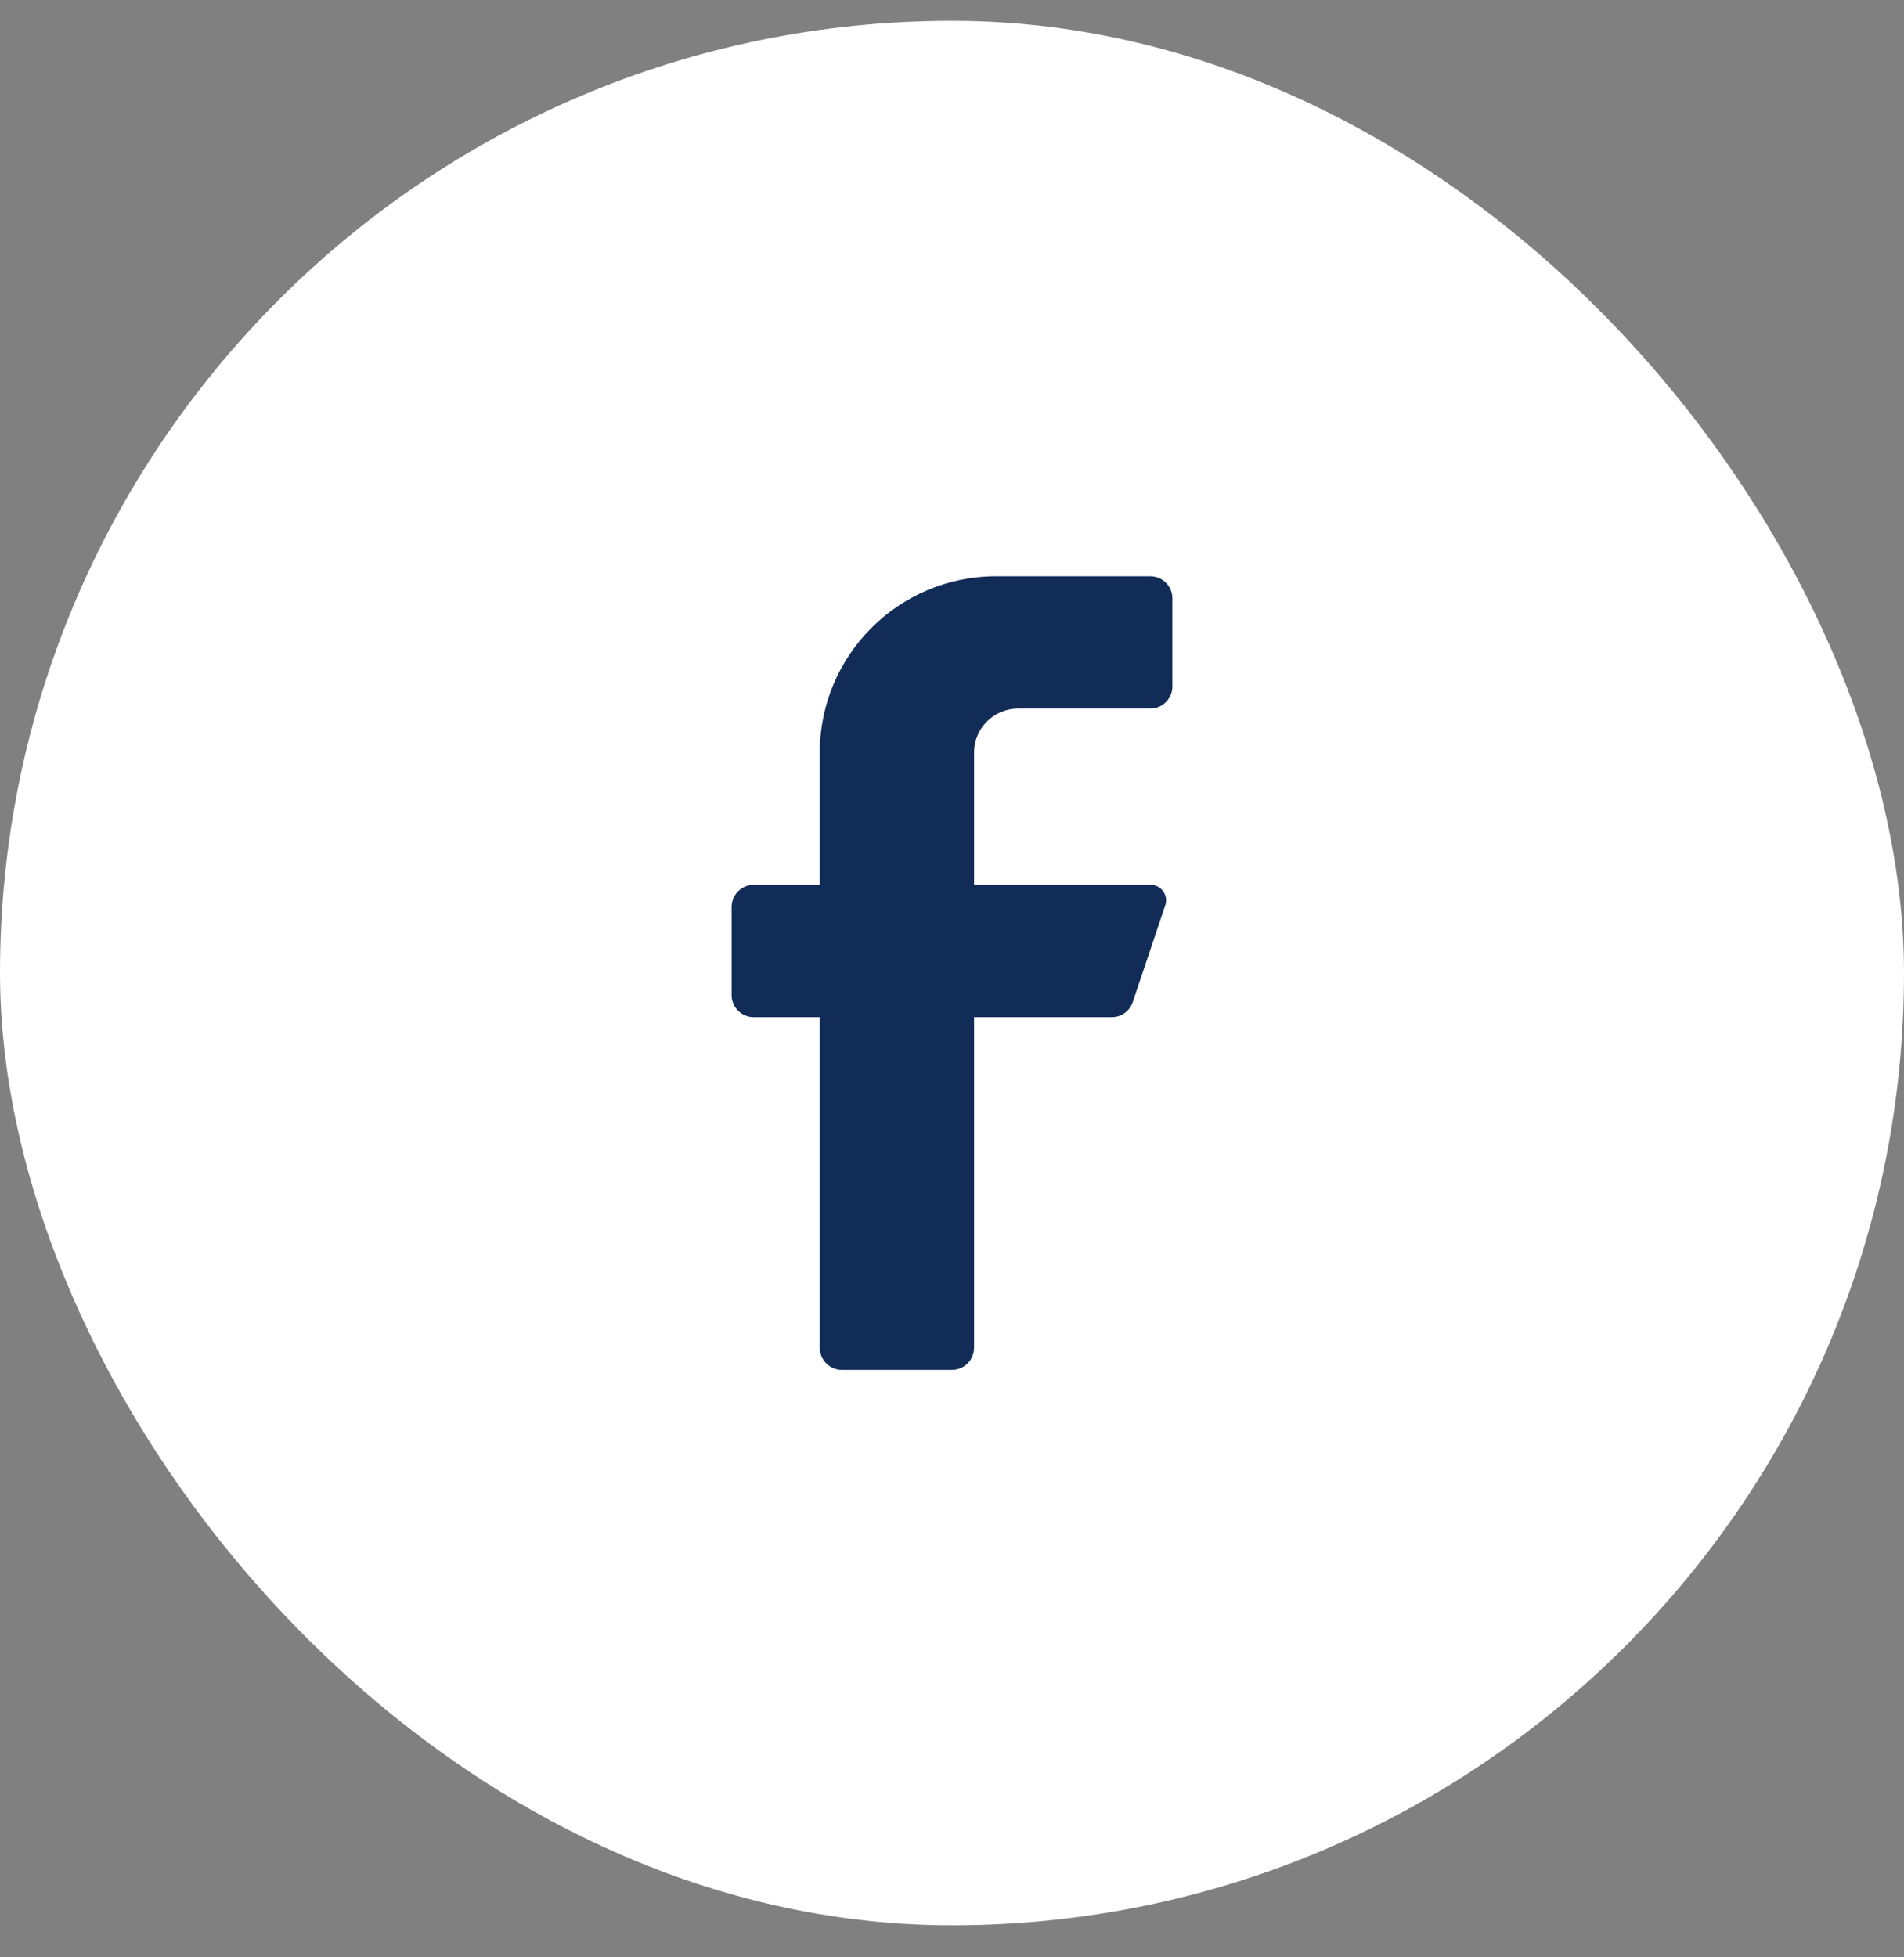
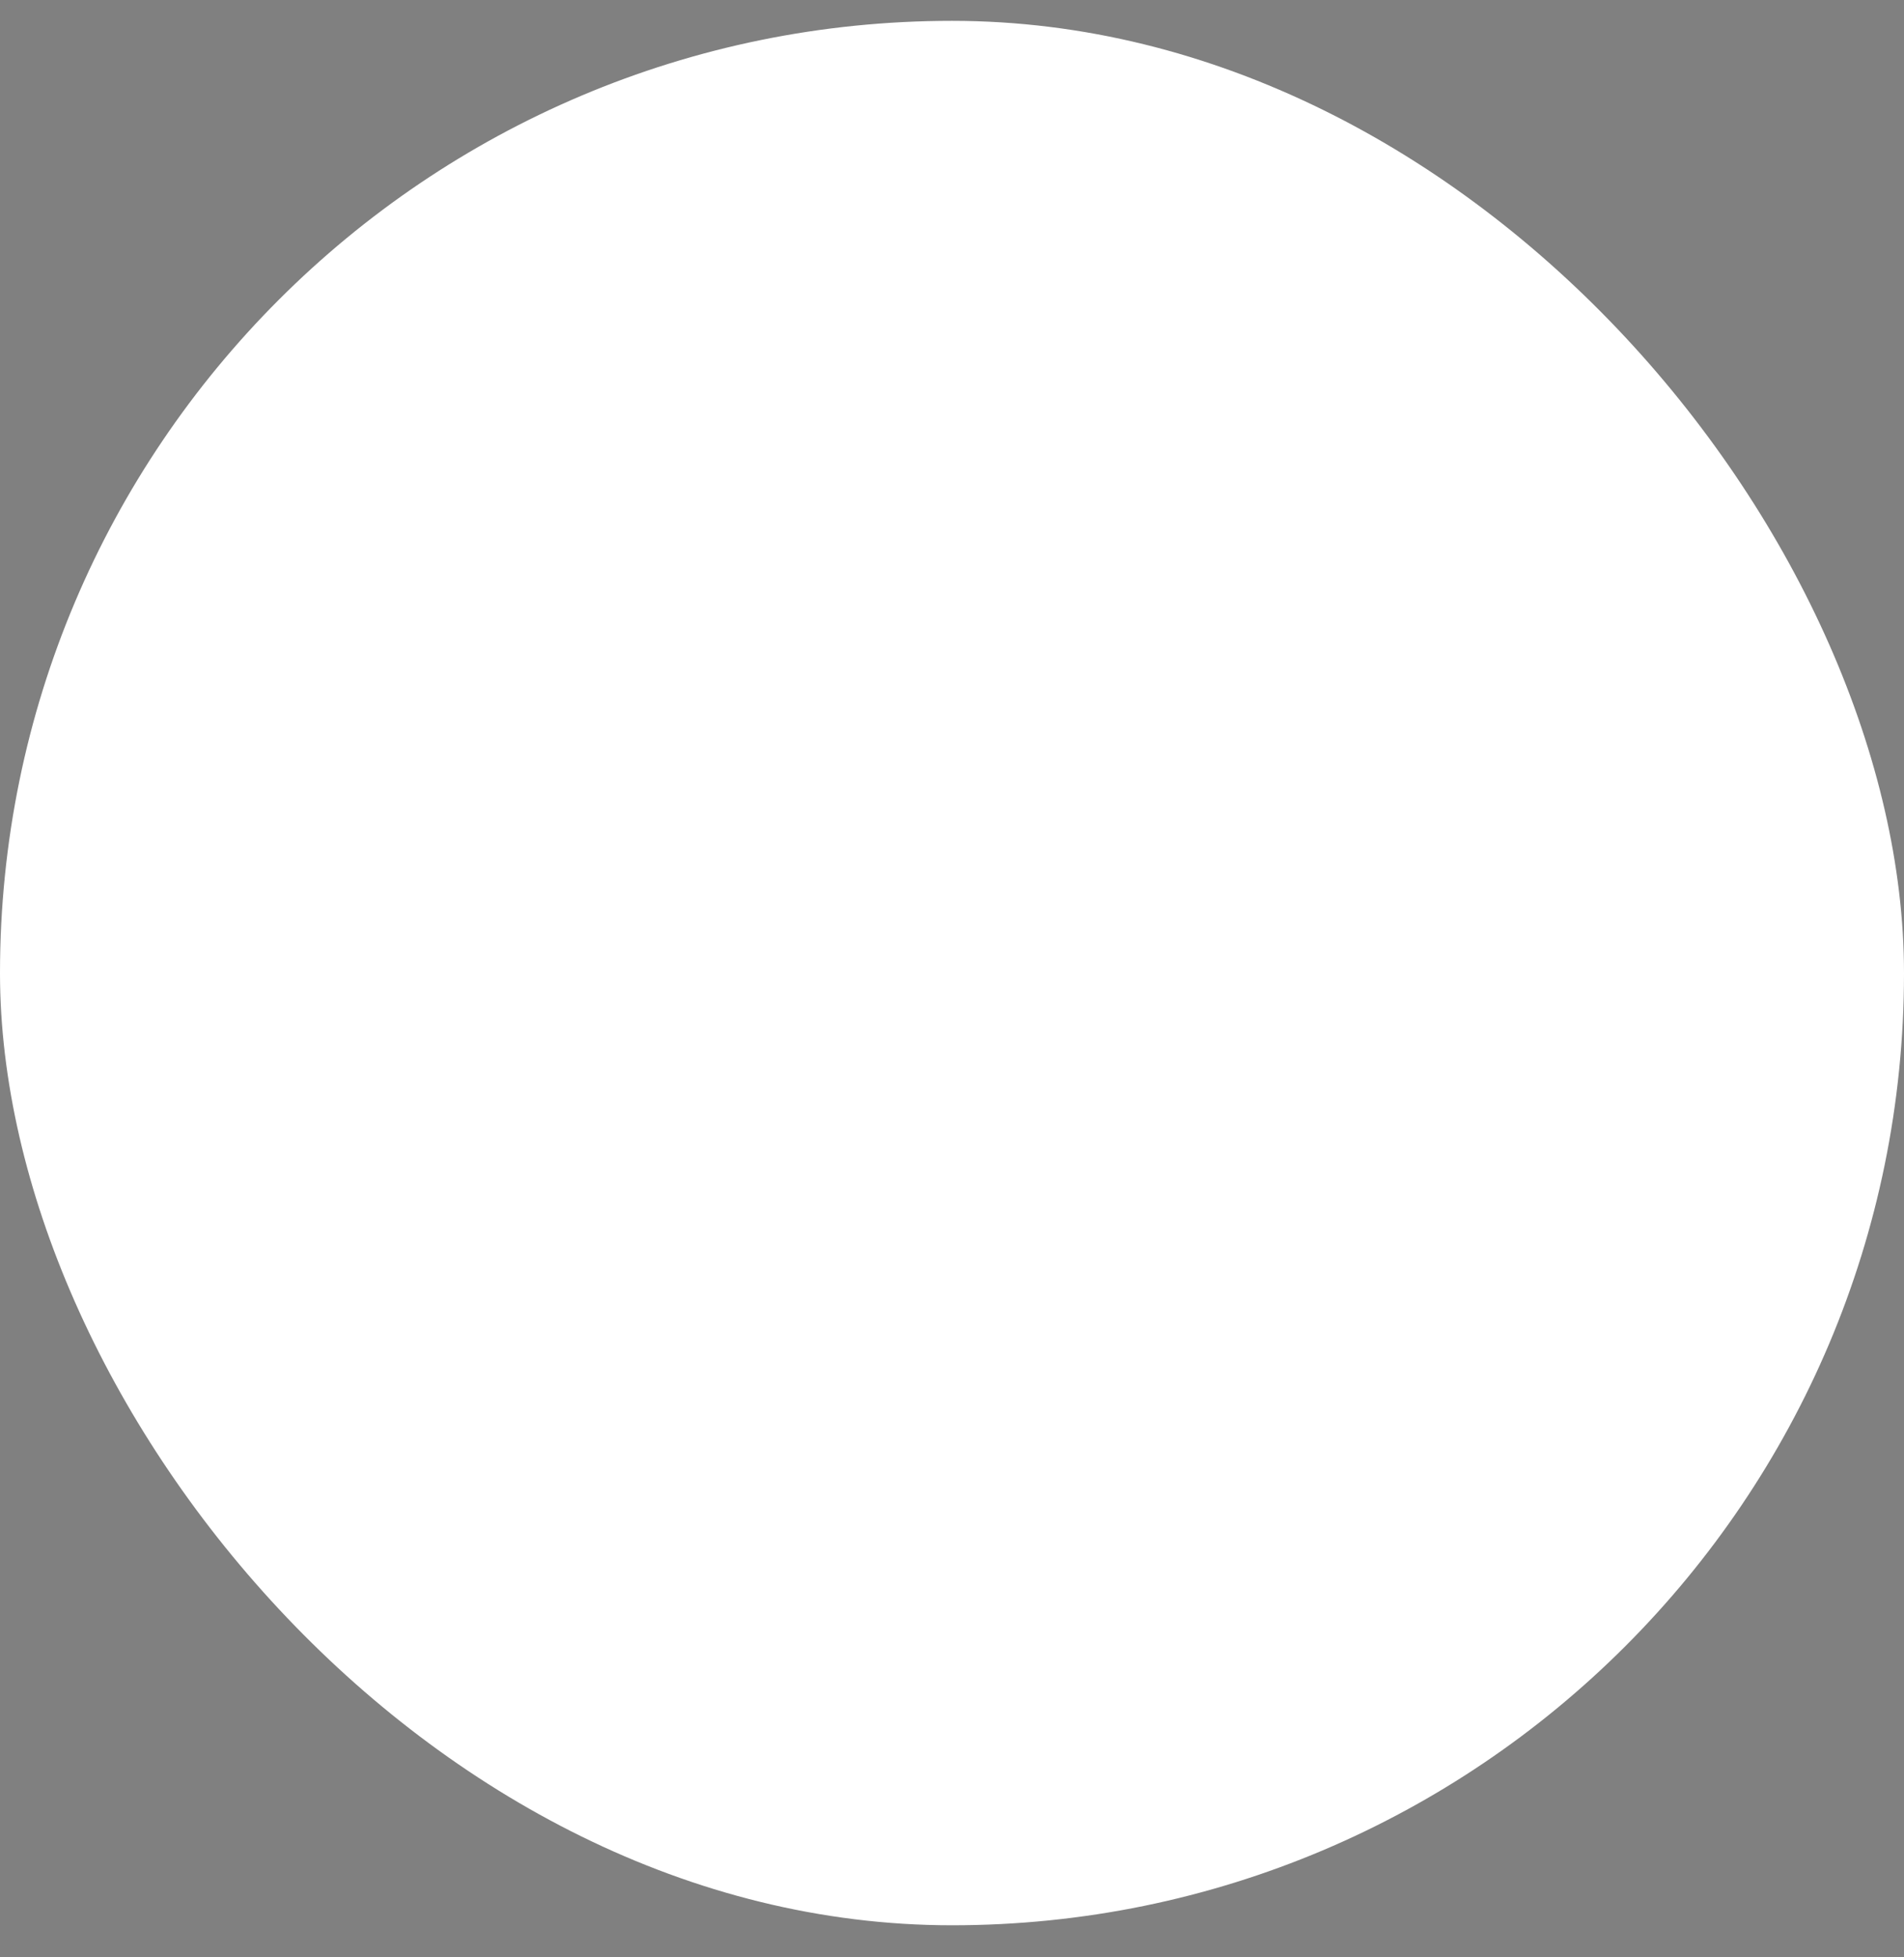
<svg xmlns="http://www.w3.org/2000/svg" width="36" height="37" viewBox="0 0 36 37" fill="none">
  <rect x="0" y="0" width="36" height="37" fill="#808080" stroke="none" />
  <rect y="0.394" width="36" height="36" rx="18" fill="white" />
-   <path d="M21.75 13.394H19.25C18.79 13.394 18.417 13.767 18.417 14.227V16.727H21.75C21.845 16.725 21.935 16.769 21.991 16.845C22.047 16.921 22.063 17.02 22.033 17.11L21.417 18.944C21.36 19.112 21.203 19.226 21.025 19.227H18.417V25.477C18.417 25.707 18.23 25.894 18 25.894H15.917C15.687 25.894 15.5 25.707 15.5 25.477V19.227H14.25C14.02 19.227 13.833 19.04 13.833 18.81V17.144C13.833 16.913 14.02 16.727 14.25 16.727H15.5V14.227C15.5 12.386 16.992 10.894 18.833 10.894H21.75C21.98 10.894 22.167 11.08 22.167 11.31V12.977C22.167 13.207 21.98 13.394 21.75 13.394Z" fill="#122C58" />
</svg>